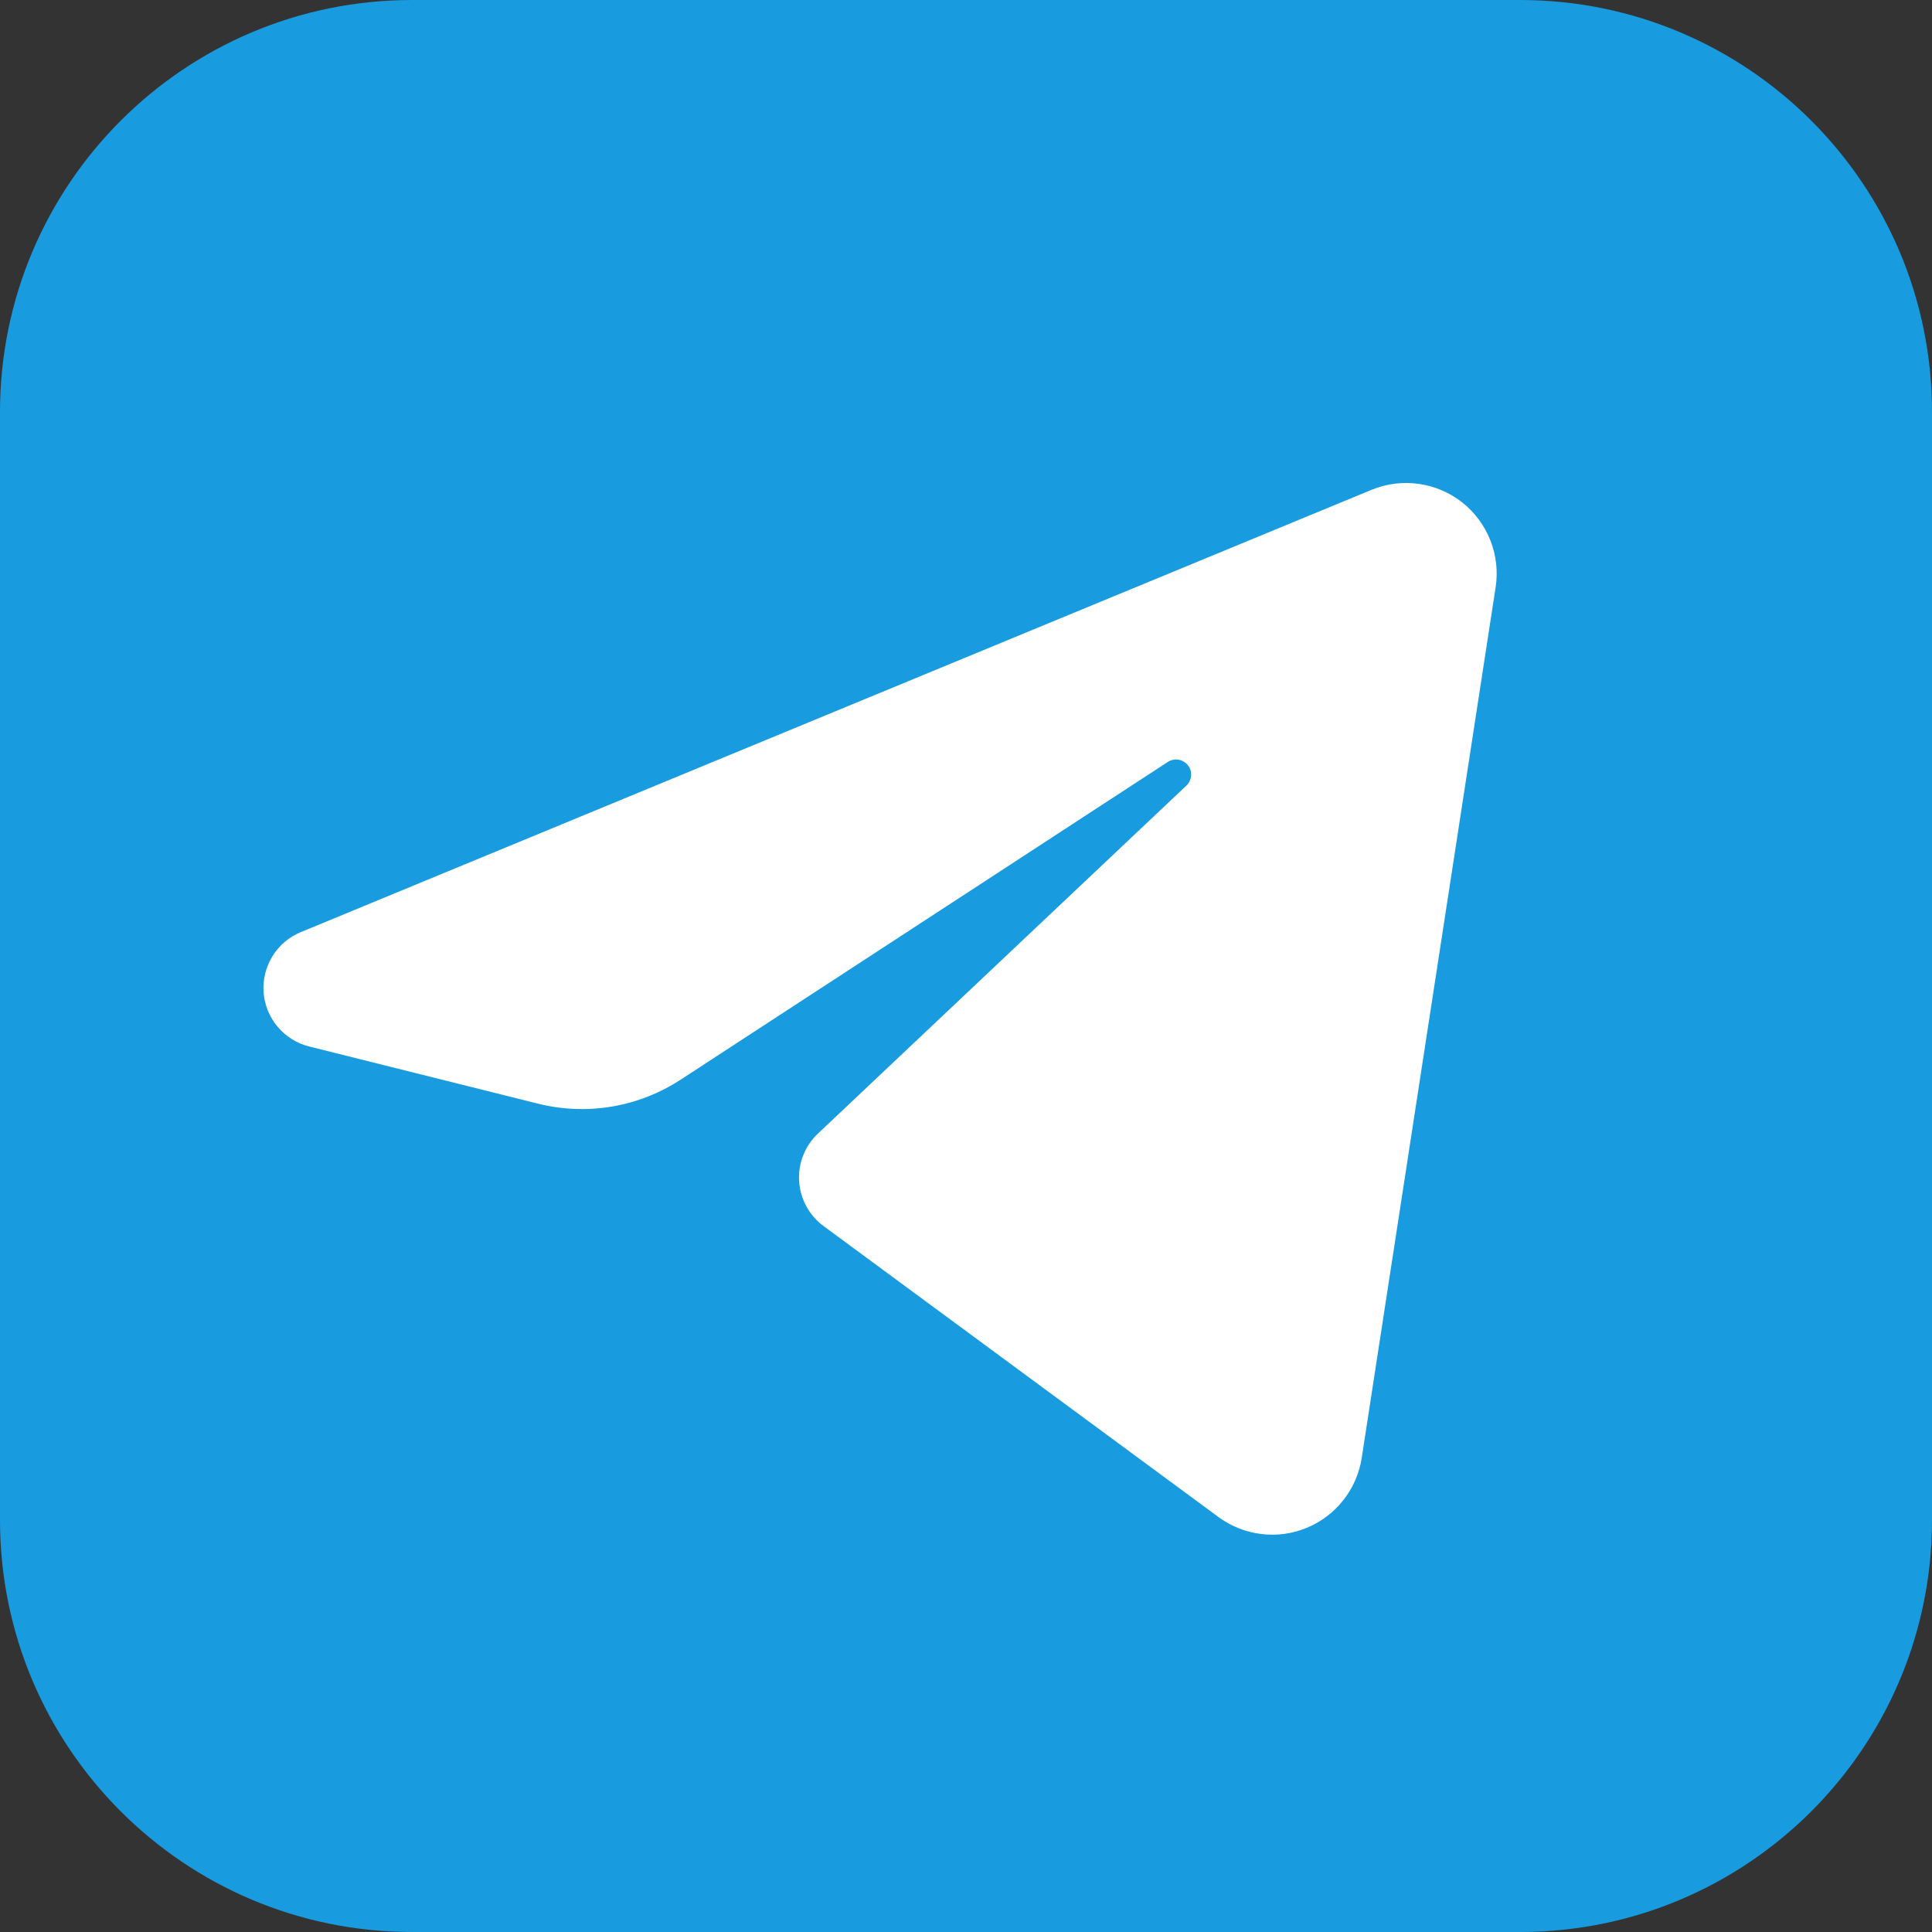
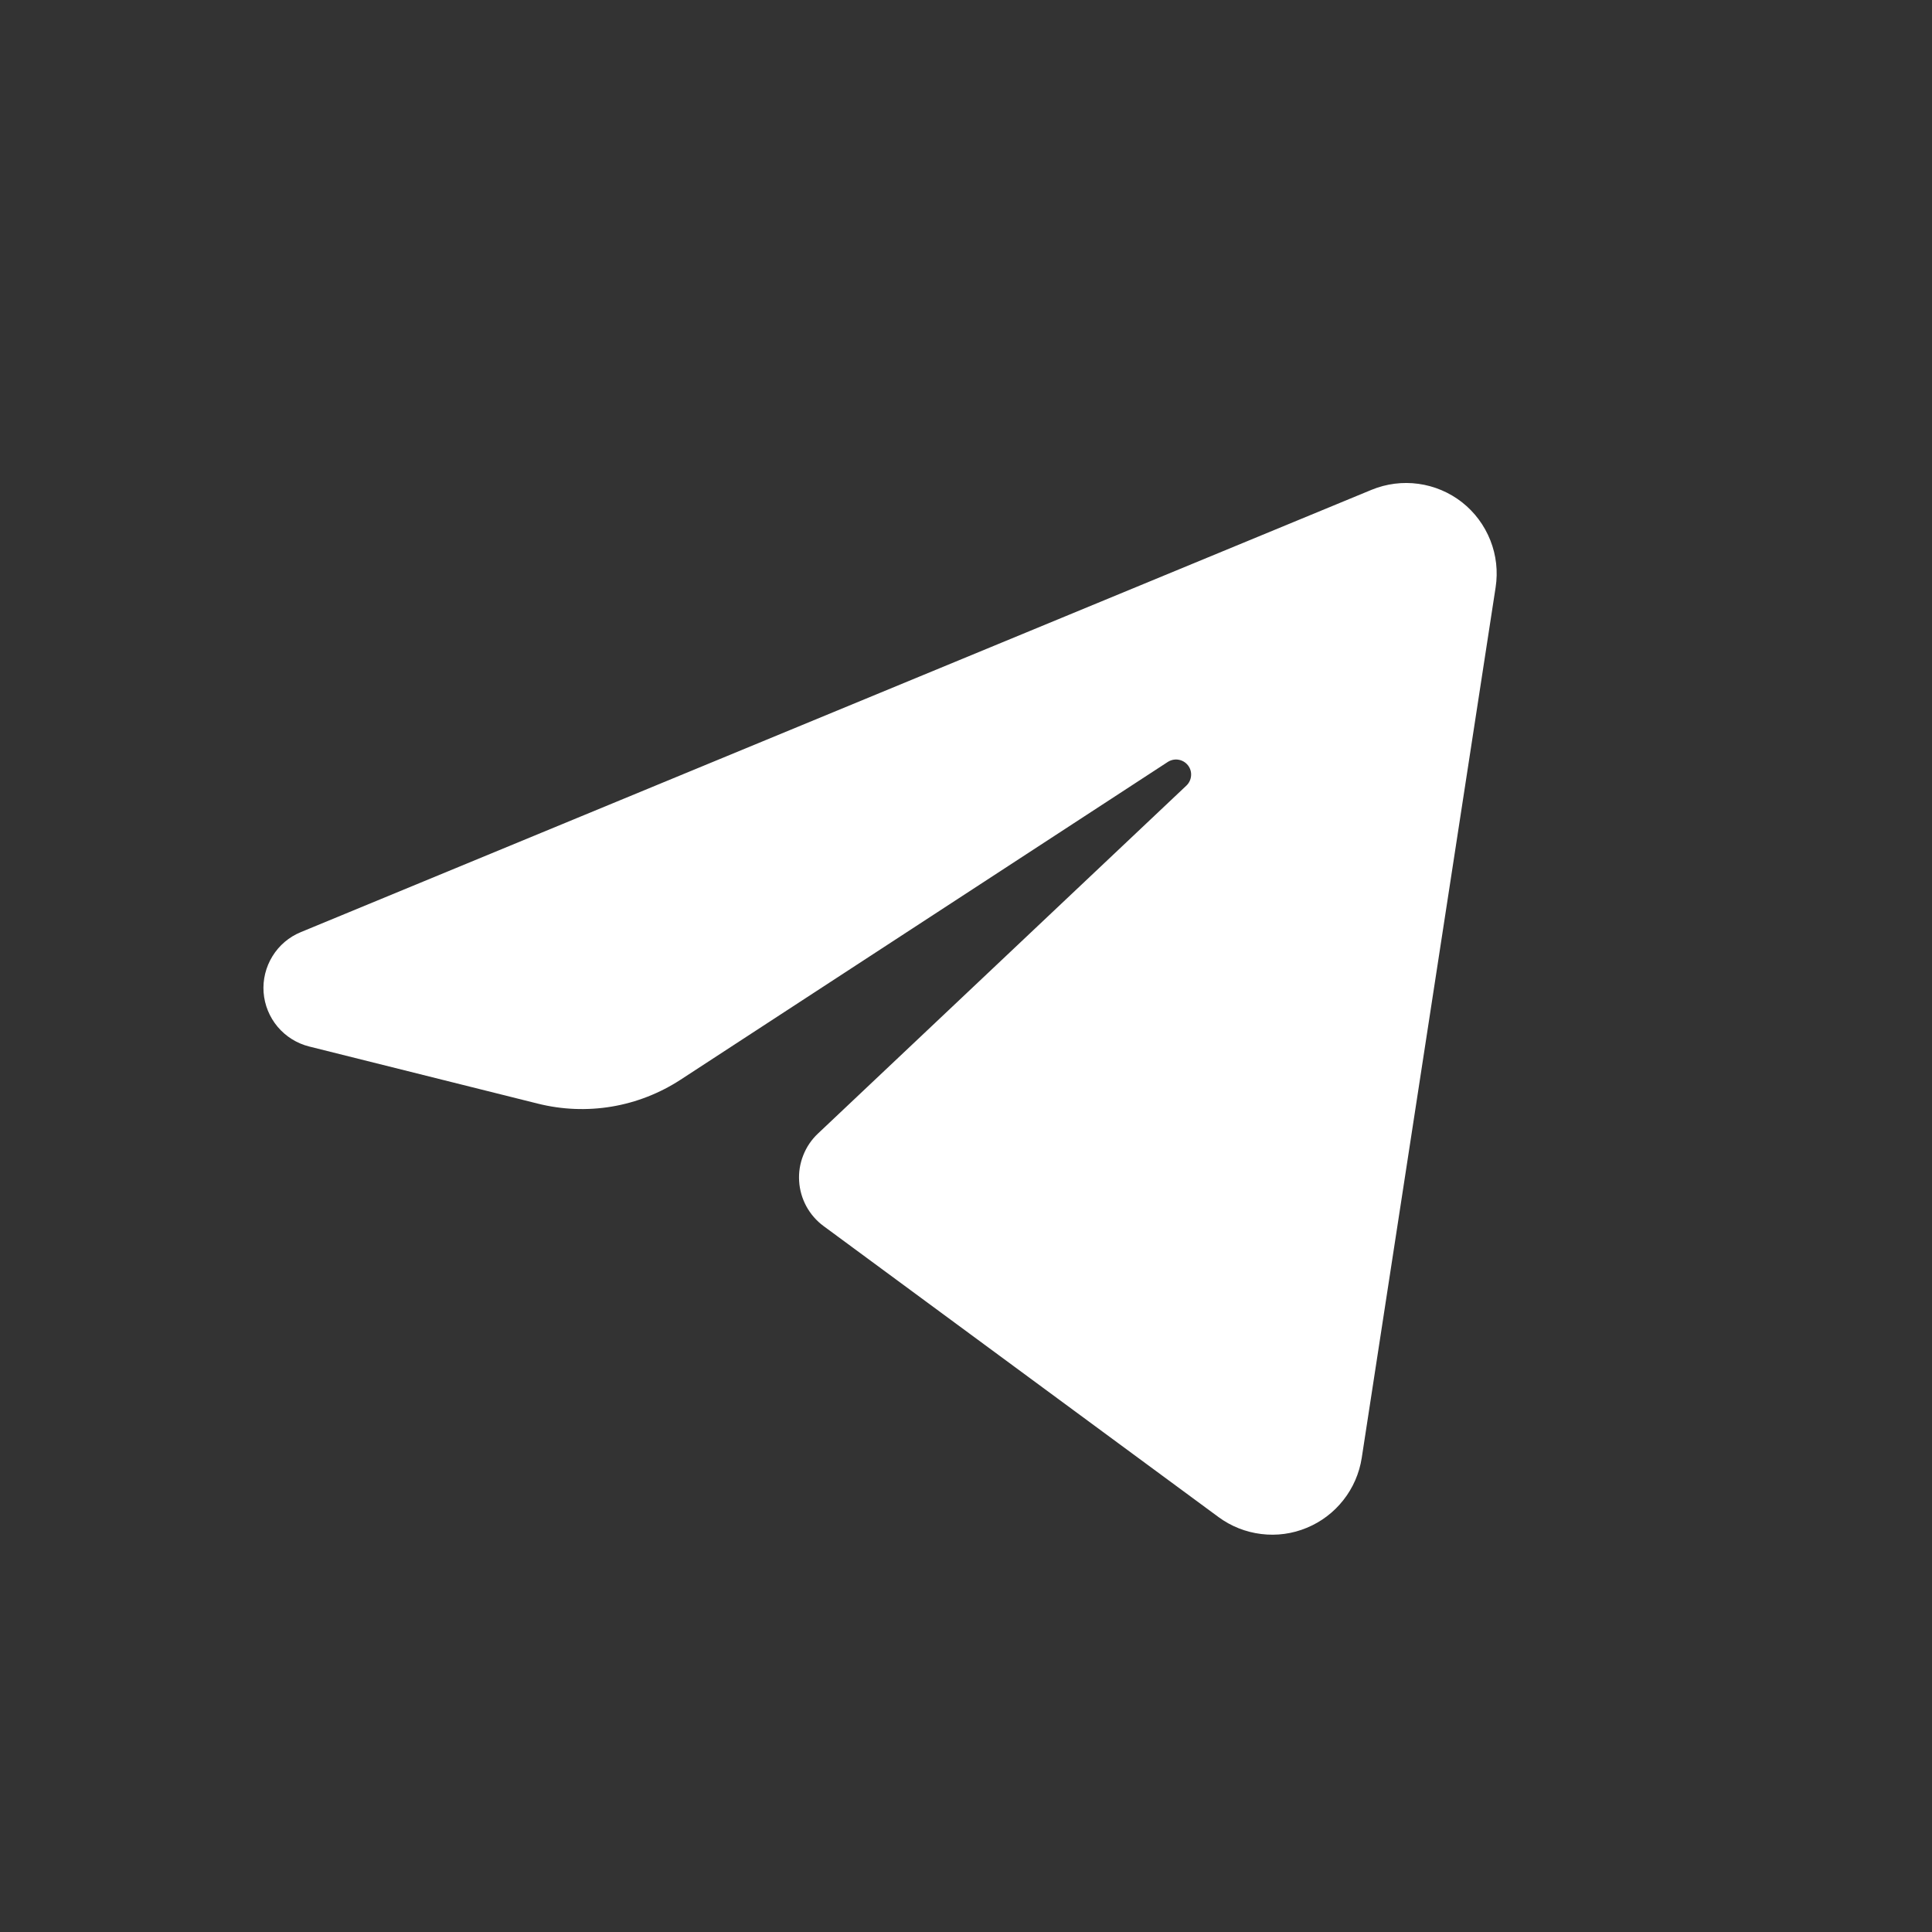
<svg xmlns="http://www.w3.org/2000/svg" width="30" height="30" viewBox="0 0 30 30" fill="none">
  <rect x="0" y="0" width="30" height="30" fill="#333333" stroke="none" />
-   <path d="M23.602 0H6.398C2.865 0 0 2.865 0 6.398V23.602C0 27.136 2.865 30 6.398 30H23.602C27.136 30 30 27.136 30 23.602V6.398C30 2.865 27.136 0 23.602 0Z" fill="#199BDF" />
  <path fill-rule="evenodd" clip-rule="evenodd" d="M21.297 7.606C21.528 7.511 21.779 7.479 22.026 7.513C22.273 7.547 22.507 7.646 22.703 7.8C22.899 7.954 23.05 8.158 23.142 8.39C23.234 8.622 23.262 8.874 23.224 9.12C22.678 12.673 21.676 19.183 21.145 22.638C21.108 22.877 21.01 23.103 20.86 23.293C20.711 23.483 20.515 23.632 20.291 23.724C20.068 23.817 19.824 23.85 19.584 23.82C19.344 23.791 19.115 23.7 18.921 23.557C17.04 22.171 14.22 20.093 12.788 19.038C12.678 18.957 12.587 18.852 12.521 18.732C12.456 18.611 12.417 18.478 12.409 18.341C12.4 18.204 12.422 18.067 12.473 17.939C12.523 17.811 12.601 17.696 12.701 17.602C14.013 16.363 16.625 13.896 18.423 12.198C18.465 12.158 18.491 12.103 18.495 12.045C18.5 11.986 18.482 11.929 18.446 11.883C18.409 11.837 18.357 11.806 18.3 11.797C18.242 11.787 18.183 11.8 18.134 11.831C15.829 13.335 12.299 15.637 10.569 16.765C10.245 16.976 9.881 17.119 9.499 17.183C9.117 17.247 8.726 17.231 8.351 17.137C7.398 16.899 6.024 16.556 4.801 16.25C4.61 16.202 4.438 16.095 4.311 15.944C4.184 15.793 4.108 15.606 4.093 15.409C4.079 15.213 4.127 15.016 4.231 14.848C4.334 14.68 4.488 14.549 4.671 14.474C8.927 12.716 17.258 9.275 21.297 7.606Z" fill="white" />
</svg>